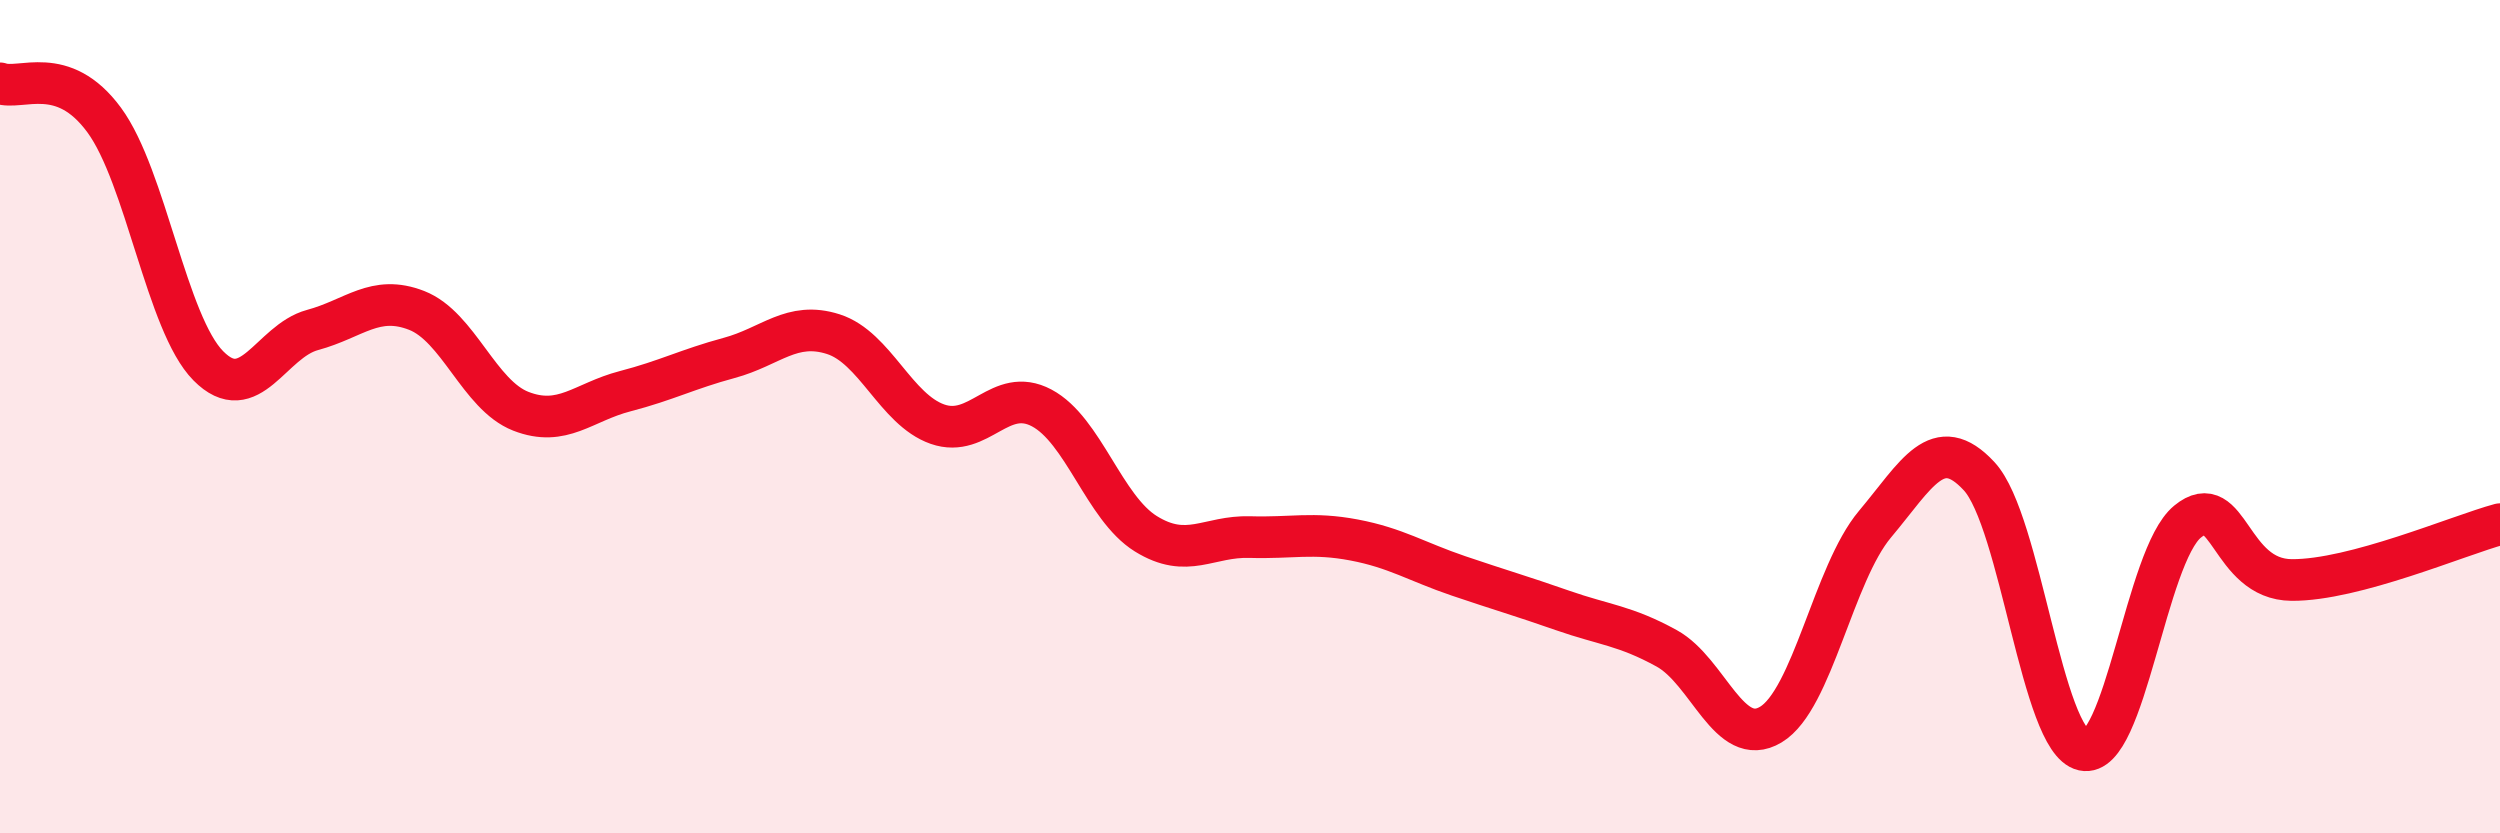
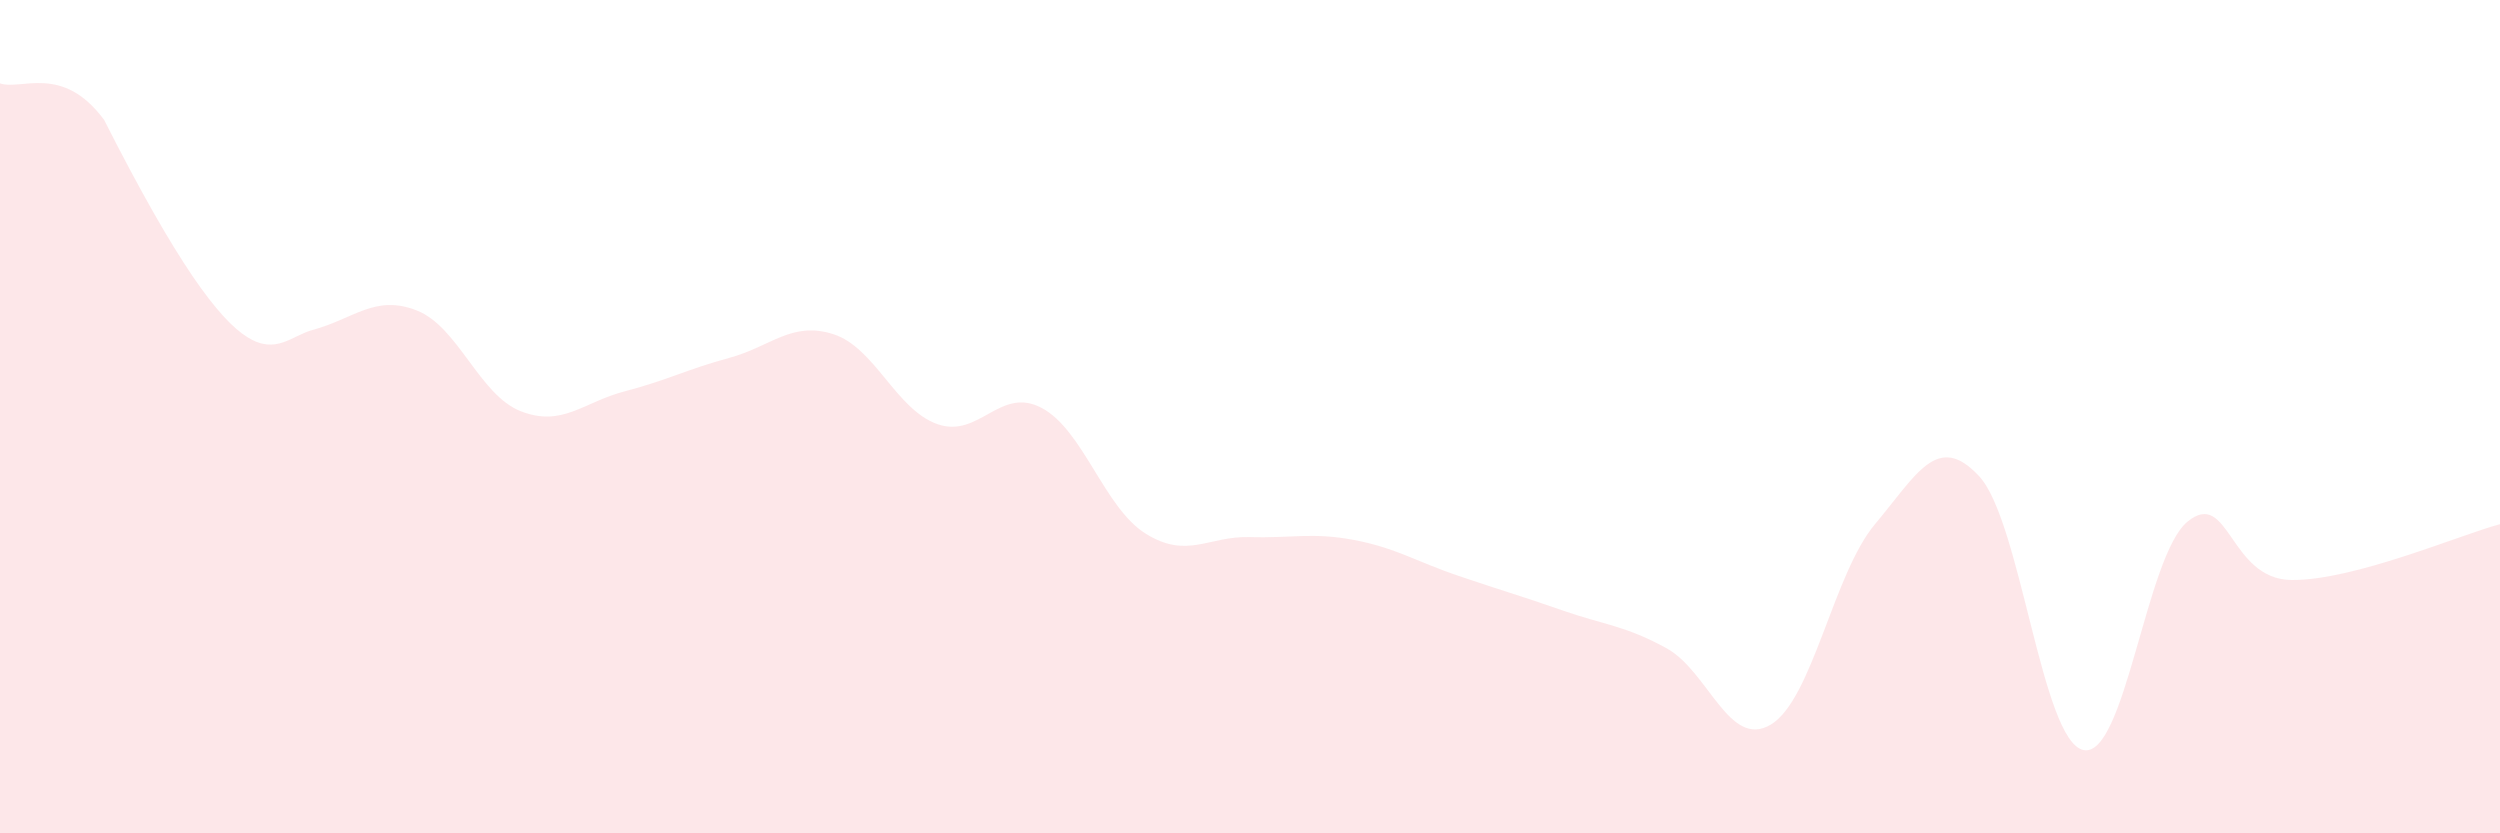
<svg xmlns="http://www.w3.org/2000/svg" width="60" height="20" viewBox="0 0 60 20">
-   <path d="M 0,2 C 0.5,2.18 1.5,1.52 2.5,2.88 C 3.5,4.24 4,7.77 5,8.78 C 6,9.79 6.5,8.19 7.5,7.92 C 8.5,7.65 9,7.06 10,7.45 C 11,7.84 11.5,9.48 12.5,9.87 C 13.5,10.26 14,9.65 15,9.39 C 16,9.13 16.5,8.86 17.5,8.59 C 18.5,8.32 19,7.7 20,8.02 C 21,8.34 21.5,9.83 22.5,10.18 C 23.5,10.53 24,9.26 25,9.79 C 26,10.32 26.5,12.19 27.5,12.81 C 28.5,13.43 29,12.86 30,12.89 C 31,12.92 31.5,12.77 32.5,12.96 C 33.5,13.15 34,13.48 35,13.82 C 36,14.16 36.5,14.3 37.5,14.65 C 38.5,15 39,15.01 40,15.56 C 41,16.11 41.5,17.99 42.5,17.39 C 43.5,16.79 44,13.77 45,12.58 C 46,11.39 46.5,10.35 47.5,11.43 C 48.5,12.51 49,17.78 50,18 C 51,18.22 51.5,13.34 52.5,12.52 C 53.5,11.7 53.5,13.91 55,13.92 C 56.5,13.93 59,12.85 60,12.58L60 20L0 20Z" fill="#EB0A25" opacity="0.1" stroke-linecap="round" stroke-linejoin="round" />
-   <path d="M 0,2 C 0.5,2.18 1.5,1.52 2.5,2.88 C 3.5,4.24 4,7.77 5,8.78 C 6,9.79 6.5,8.19 7.5,7.92 C 8.5,7.65 9,7.06 10,7.45 C 11,7.84 11.5,9.48 12.5,9.87 C 13.5,10.26 14,9.65 15,9.39 C 16,9.13 16.5,8.86 17.5,8.59 C 18.5,8.32 19,7.7 20,8.02 C 21,8.34 21.5,9.83 22.5,10.18 C 23.5,10.53 24,9.26 25,9.79 C 26,10.32 26.5,12.19 27.5,12.81 C 28.5,13.43 29,12.86 30,12.89 C 31,12.92 31.5,12.77 32.5,12.96 C 33.5,13.15 34,13.48 35,13.82 C 36,14.16 36.5,14.3 37.5,14.65 C 38.5,15 39,15.01 40,15.56 C 41,16.11 41.5,17.99 42.5,17.39 C 43.5,16.79 44,13.77 45,12.58 C 46,11.39 46.5,10.35 47.5,11.43 C 48.5,12.51 49,17.78 50,18 C 51,18.22 51.5,13.34 52.5,12.52 C 53.5,11.7 53.5,13.91 55,13.92 C 56.5,13.93 59,12.85 60,12.58" stroke="#EB0A25" stroke-width="1" fill="none" stroke-linecap="round" stroke-linejoin="round" />
+   <path d="M 0,2 C 0.5,2.18 1.5,1.52 2.5,2.88 C 6,9.79 6.5,8.19 7.5,7.92 C 8.5,7.65 9,7.06 10,7.45 C 11,7.84 11.5,9.48 12.5,9.87 C 13.5,10.26 14,9.65 15,9.39 C 16,9.13 16.5,8.86 17.5,8.59 C 18.5,8.32 19,7.7 20,8.02 C 21,8.34 21.5,9.83 22.5,10.18 C 23.5,10.53 24,9.26 25,9.79 C 26,10.32 26.5,12.19 27.5,12.81 C 28.5,13.43 29,12.86 30,12.89 C 31,12.92 31.5,12.77 32.5,12.96 C 33.5,13.15 34,13.48 35,13.82 C 36,14.16 36.5,14.3 37.5,14.65 C 38.5,15 39,15.01 40,15.56 C 41,16.11 41.5,17.99 42.5,17.39 C 43.5,16.79 44,13.77 45,12.58 C 46,11.39 46.5,10.35 47.5,11.43 C 48.5,12.51 49,17.78 50,18 C 51,18.22 51.5,13.34 52.5,12.52 C 53.5,11.7 53.5,13.91 55,13.92 C 56.5,13.93 59,12.85 60,12.58L60 20L0 20Z" fill="#EB0A25" opacity="0.1" stroke-linecap="round" stroke-linejoin="round" />
</svg>